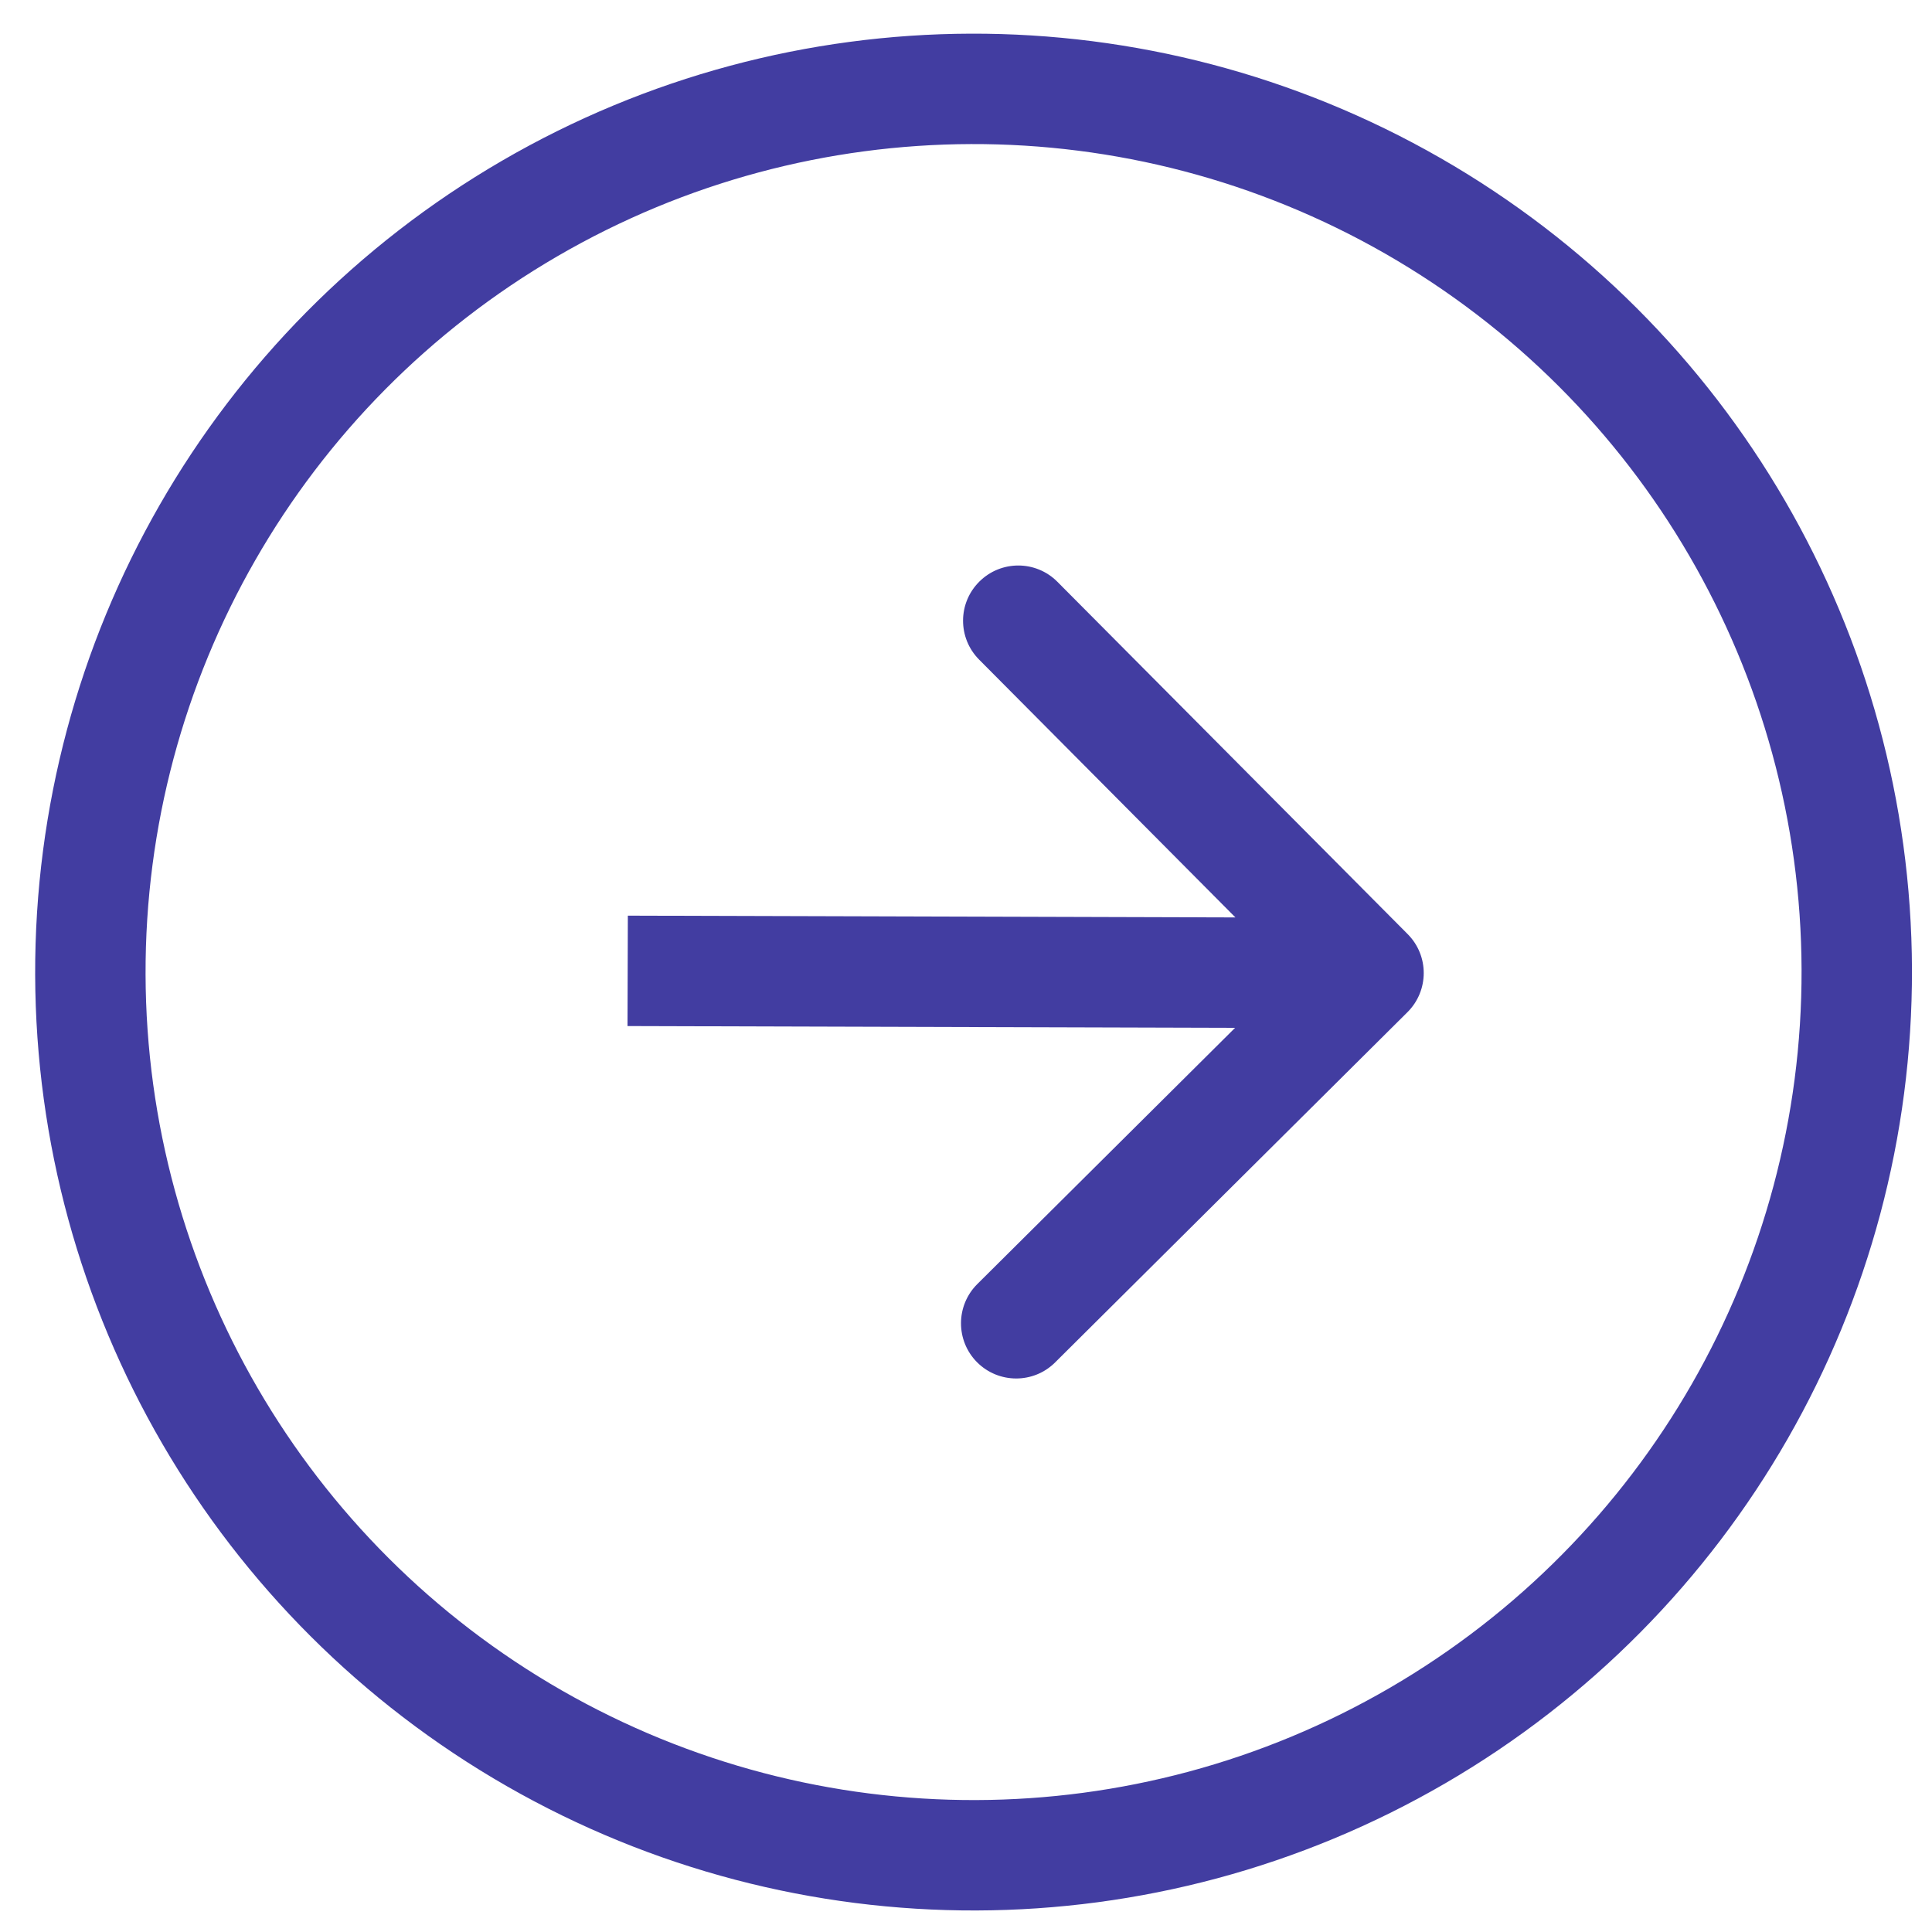
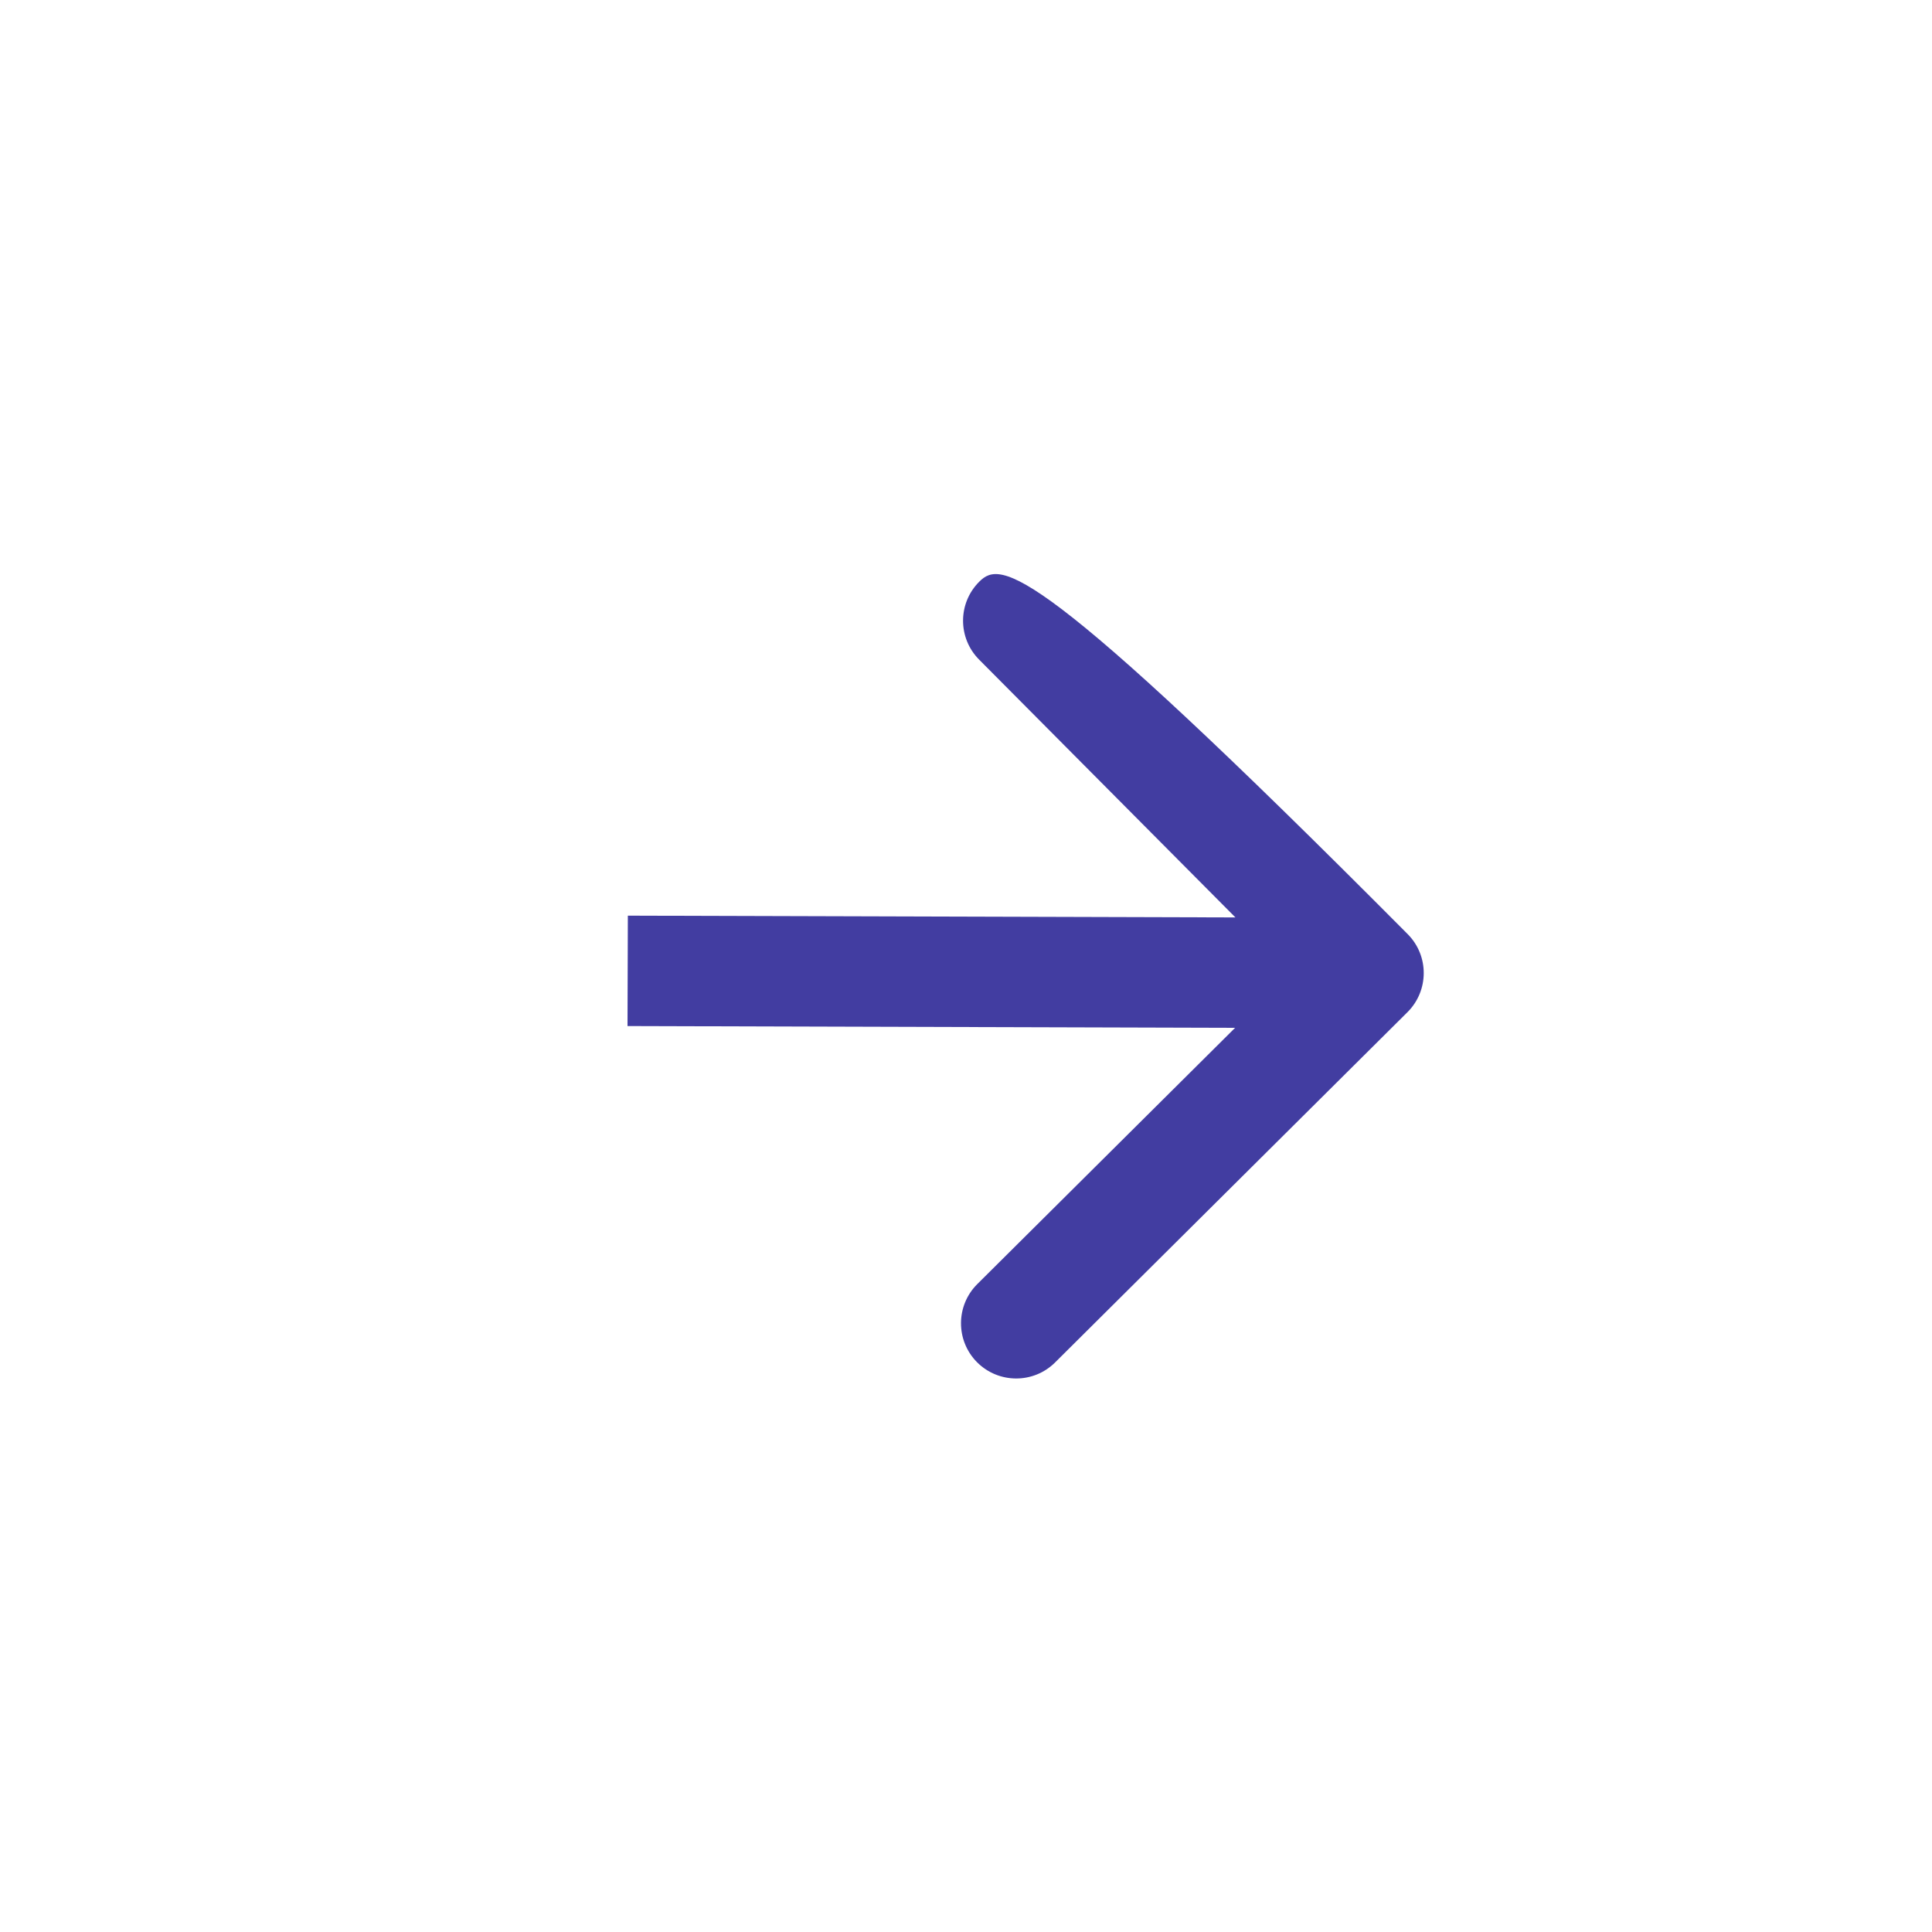
<svg xmlns="http://www.w3.org/2000/svg" width="35" height="35" viewBox="0 0 35 35" fill="none">
-   <circle cx="17" cy="17" r="16" transform="matrix(-1 0.003 0.003 1 34.586 0.559)" stroke="#423DA1" stroke-width="2" />
-   <path d="M25.497 18.337C25.889 17.947 25.891 17.314 25.501 16.922L19.156 10.54C18.767 10.148 18.134 10.146 17.742 10.536C17.35 10.925 17.348 11.558 17.738 11.95L23.378 17.623L17.704 23.263C17.313 23.653 17.311 24.286 17.7 24.678C18.09 25.069 18.723 25.071 19.114 24.682L25.497 18.337ZM11.368 18.588L24.789 18.627L24.795 16.627L11.374 16.588L11.368 18.588Z" fill="#423DA1" />
+   <path d="M25.497 18.337C25.889 17.947 25.891 17.314 25.501 16.922C18.767 10.148 18.134 10.146 17.742 10.536C17.35 10.925 17.348 11.558 17.738 11.95L23.378 17.623L17.704 23.263C17.313 23.653 17.311 24.286 17.7 24.678C18.09 25.069 18.723 25.071 19.114 24.682L25.497 18.337ZM11.368 18.588L24.789 18.627L24.795 16.627L11.374 16.588L11.368 18.588Z" fill="#423DA1" />
</svg>